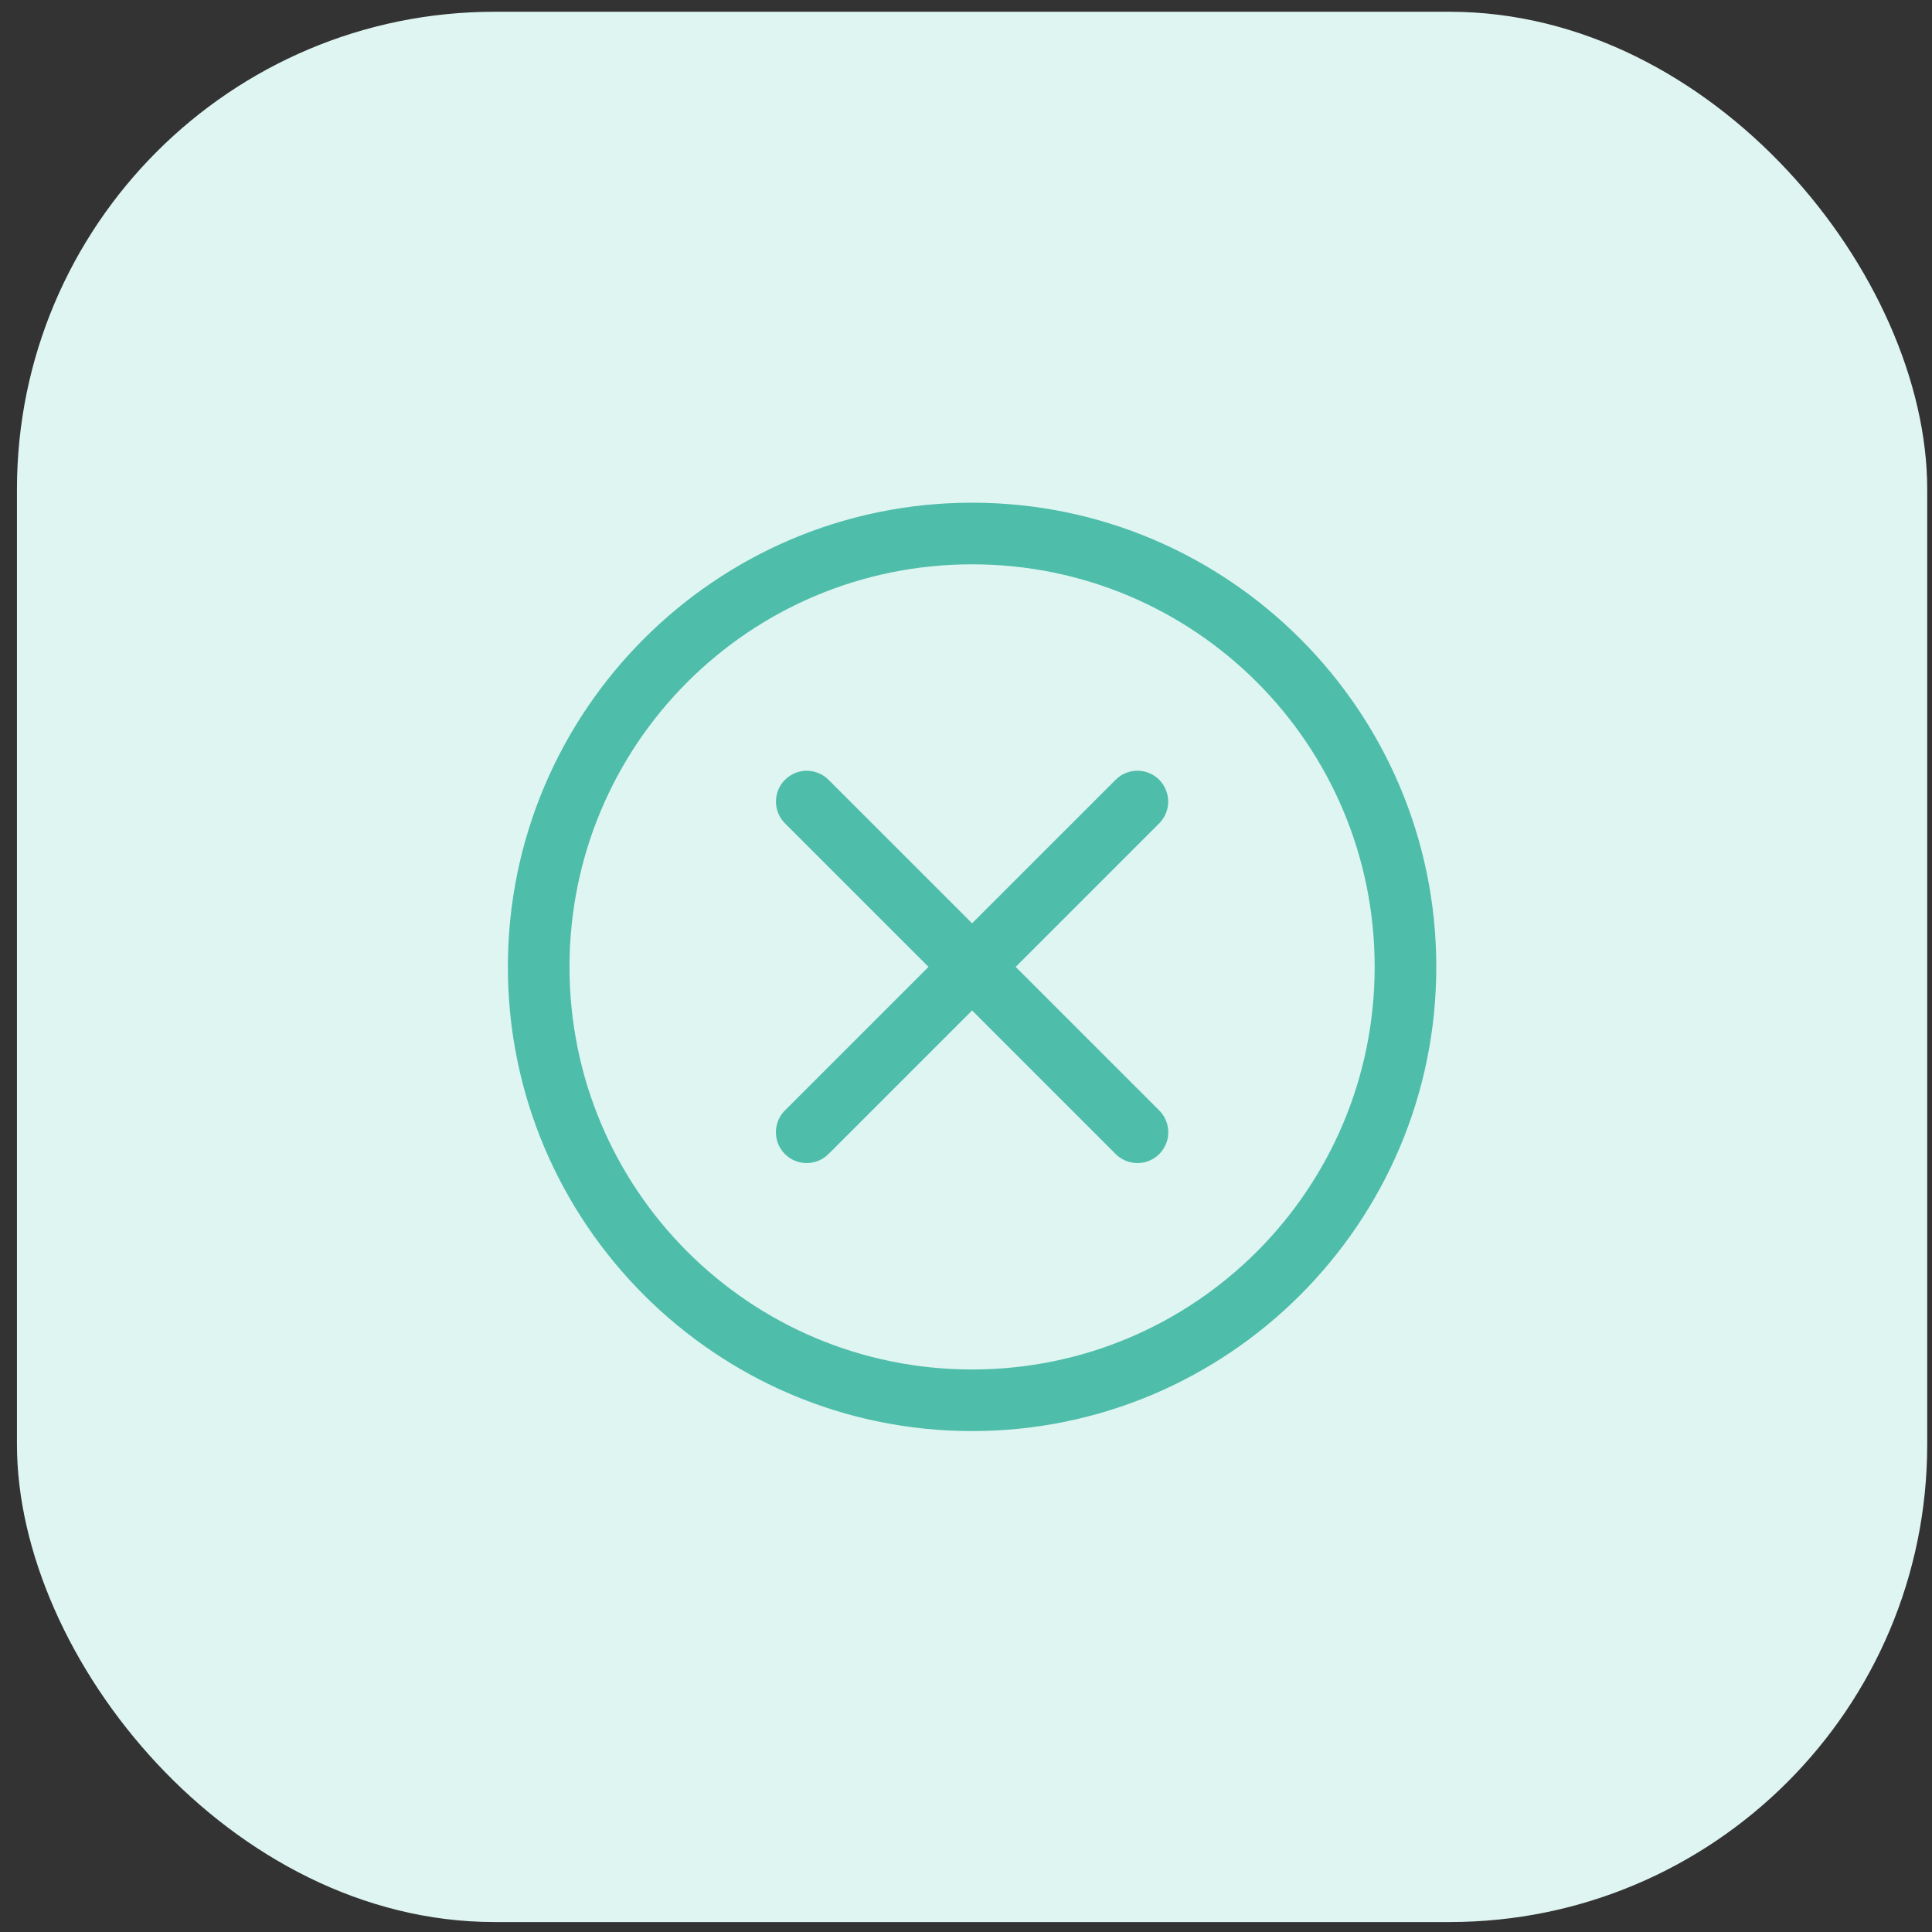
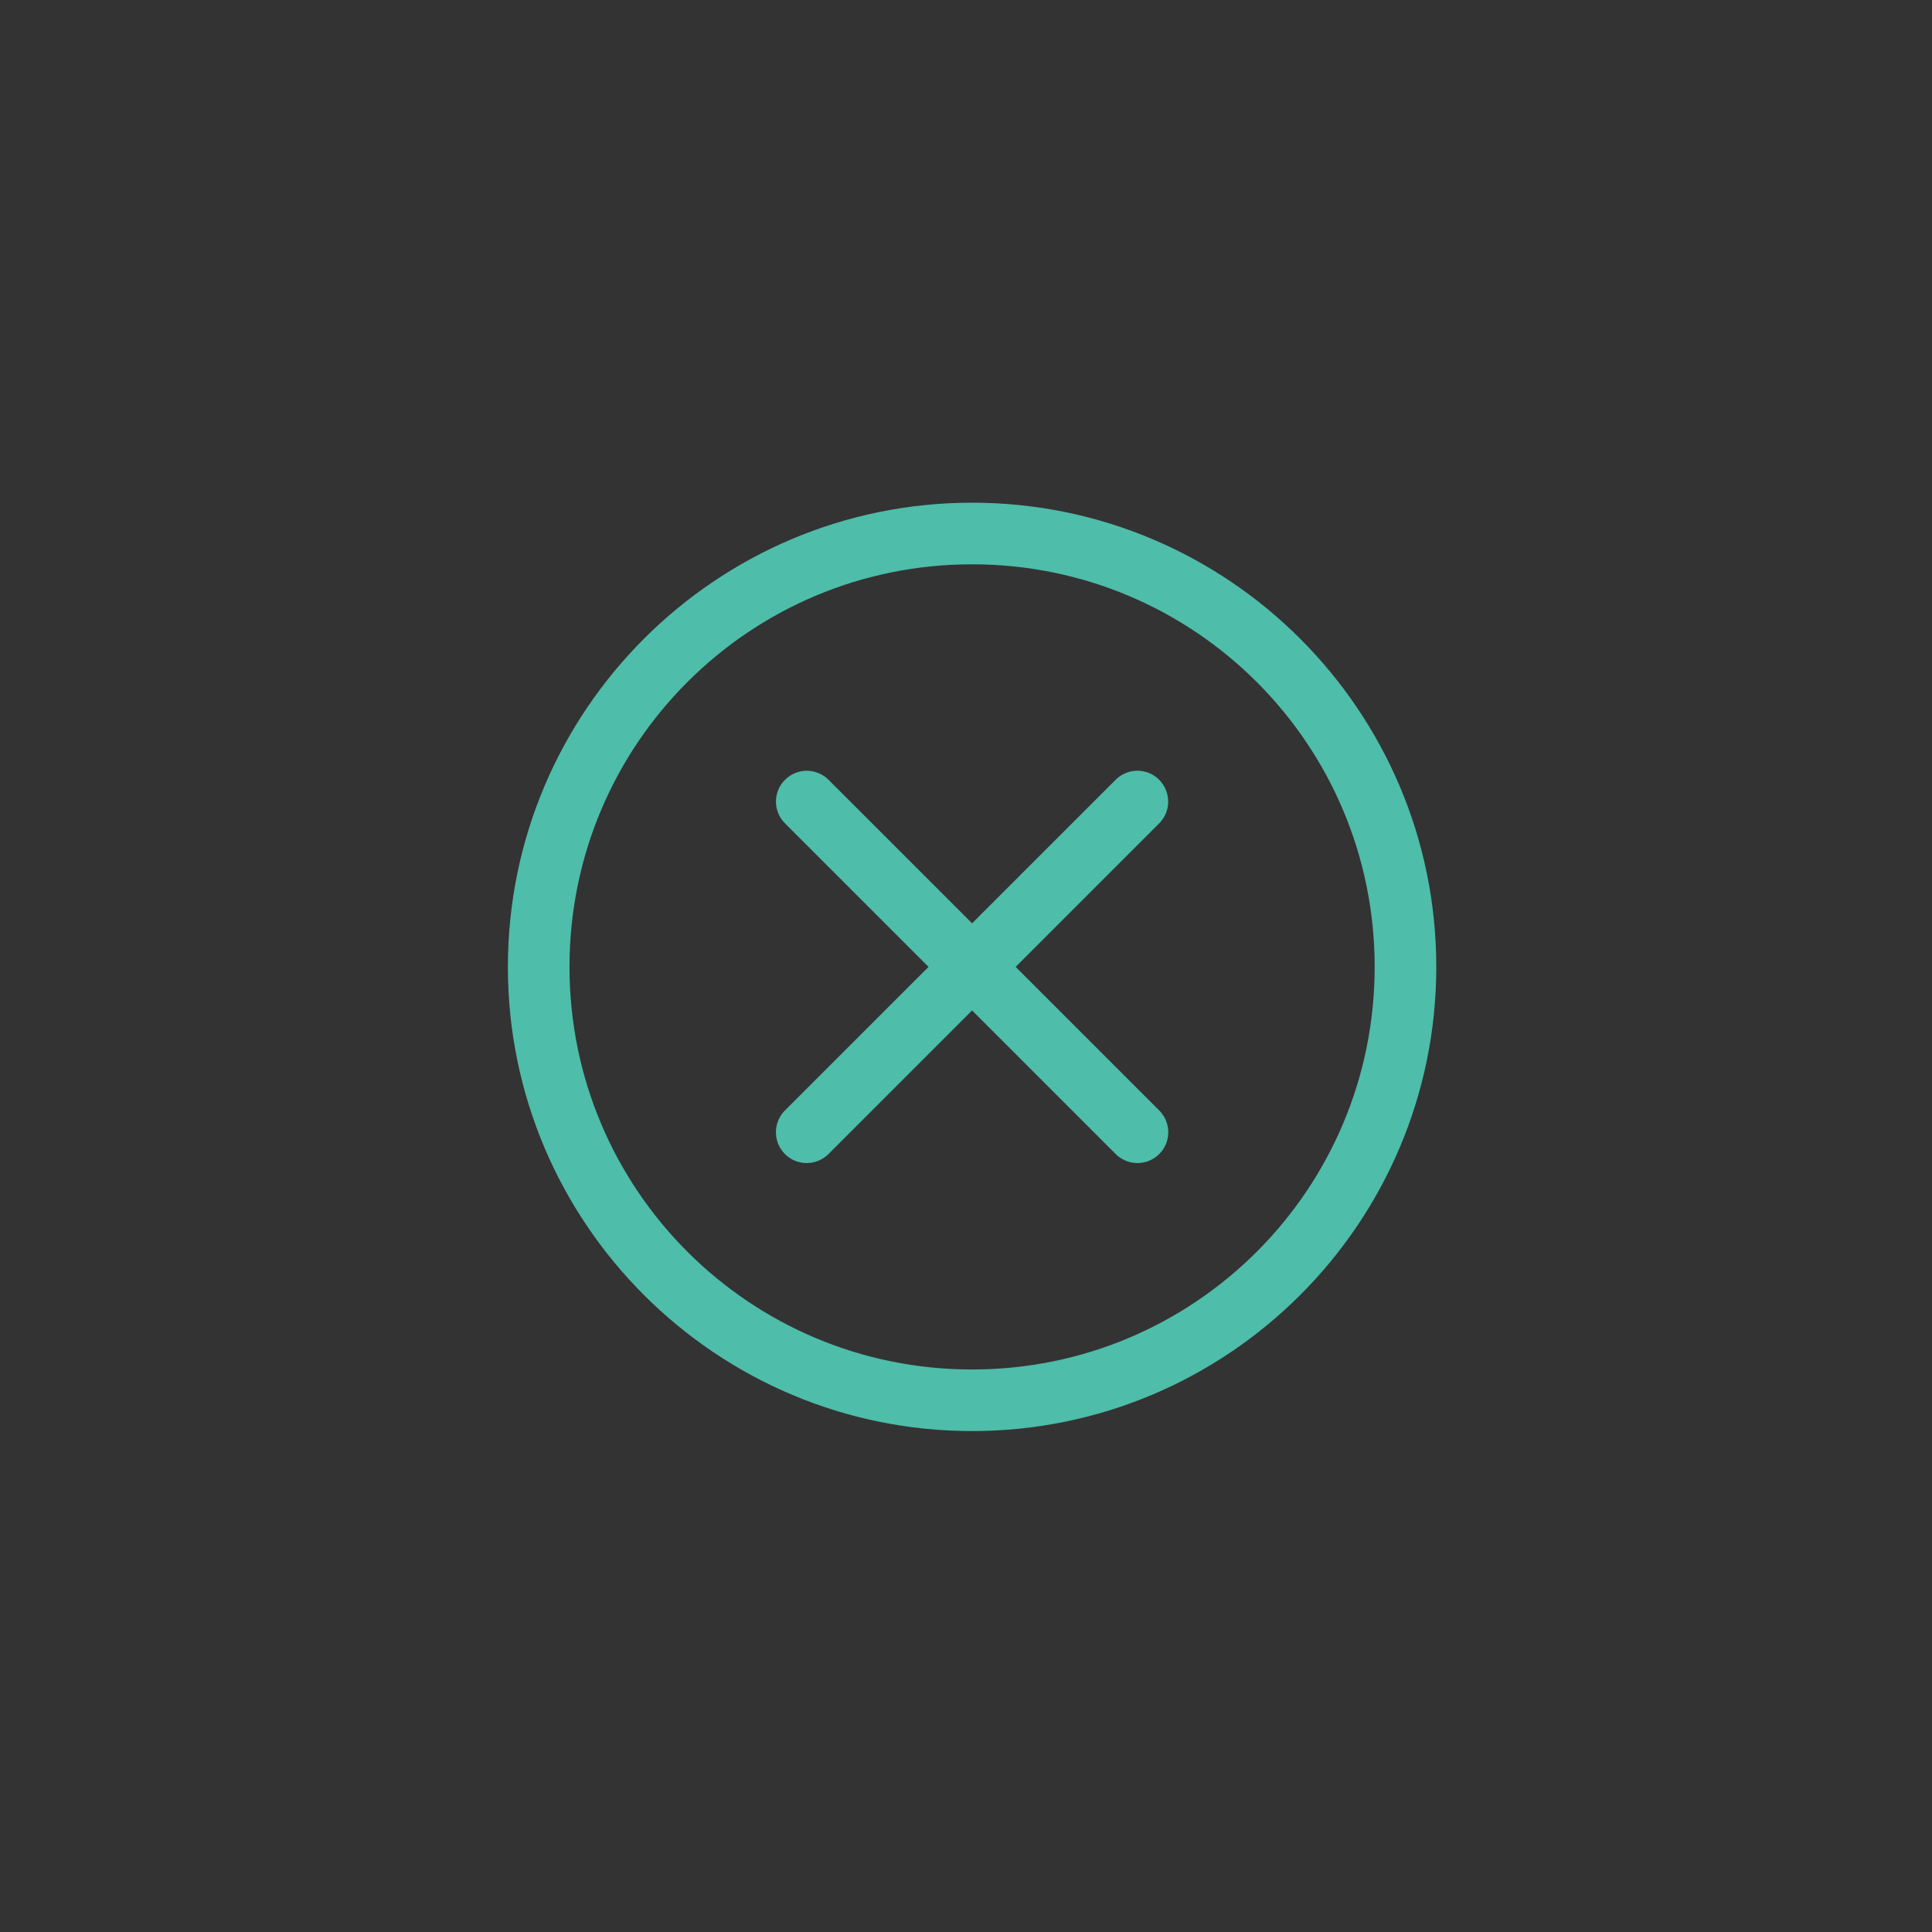
<svg xmlns="http://www.w3.org/2000/svg" width="57" height="57" viewBox="0 0 57 57" fill="none">
  <rect x="0" y="0" width="57" height="57" fill="#333333" stroke="none" />
-   <rect x="0.5" y="0.347" width="56.359" height="56.359" rx="14.09" fill="#DEF5F1" />
  <path d="M23.804 22.889L23.804 22.889L23.8 22.889C23.492 22.892 23.217 23.079 23.099 23.362L23.099 23.362L23.099 23.364C22.984 23.651 23.051 23.976 23.273 24.192C23.273 24.193 23.273 24.193 23.274 24.193L27.607 28.526L23.273 32.859C23.076 33.049 22.996 33.333 23.067 33.597C23.135 33.864 23.343 34.071 23.609 34.139C23.873 34.21 24.157 34.13 24.346 33.932L28.68 29.599L33.013 33.932C33.203 34.13 33.486 34.21 33.751 34.139C34.017 34.071 34.224 33.863 34.293 33.597C34.364 33.333 34.284 33.049 34.086 32.859L29.753 28.526L34.086 24.193C34.086 24.193 34.086 24.193 34.086 24.192C34.311 23.973 34.376 23.642 34.255 23.355C34.134 23.064 33.849 22.88 33.535 22.889L33.534 22.889C33.336 22.895 33.15 22.978 33.013 23.12L28.68 27.453L24.346 23.12C24.203 22.971 24.007 22.892 23.804 22.889ZM28.68 14.981C21.207 14.981 15.134 21.054 15.134 28.526C15.134 35.999 21.207 42.071 28.68 42.071C36.152 42.071 42.225 35.999 42.225 28.526C42.225 21.054 36.152 14.981 28.68 14.981ZM28.68 16.499C35.33 16.499 40.707 21.876 40.707 28.526C40.707 35.176 35.33 40.554 28.68 40.554C22.029 40.554 16.652 35.176 16.652 28.526C16.652 21.876 22.029 16.499 28.68 16.499Z" fill="#4EBDAA" stroke="#4EBDAA" stroke-width="0.3" />
</svg>